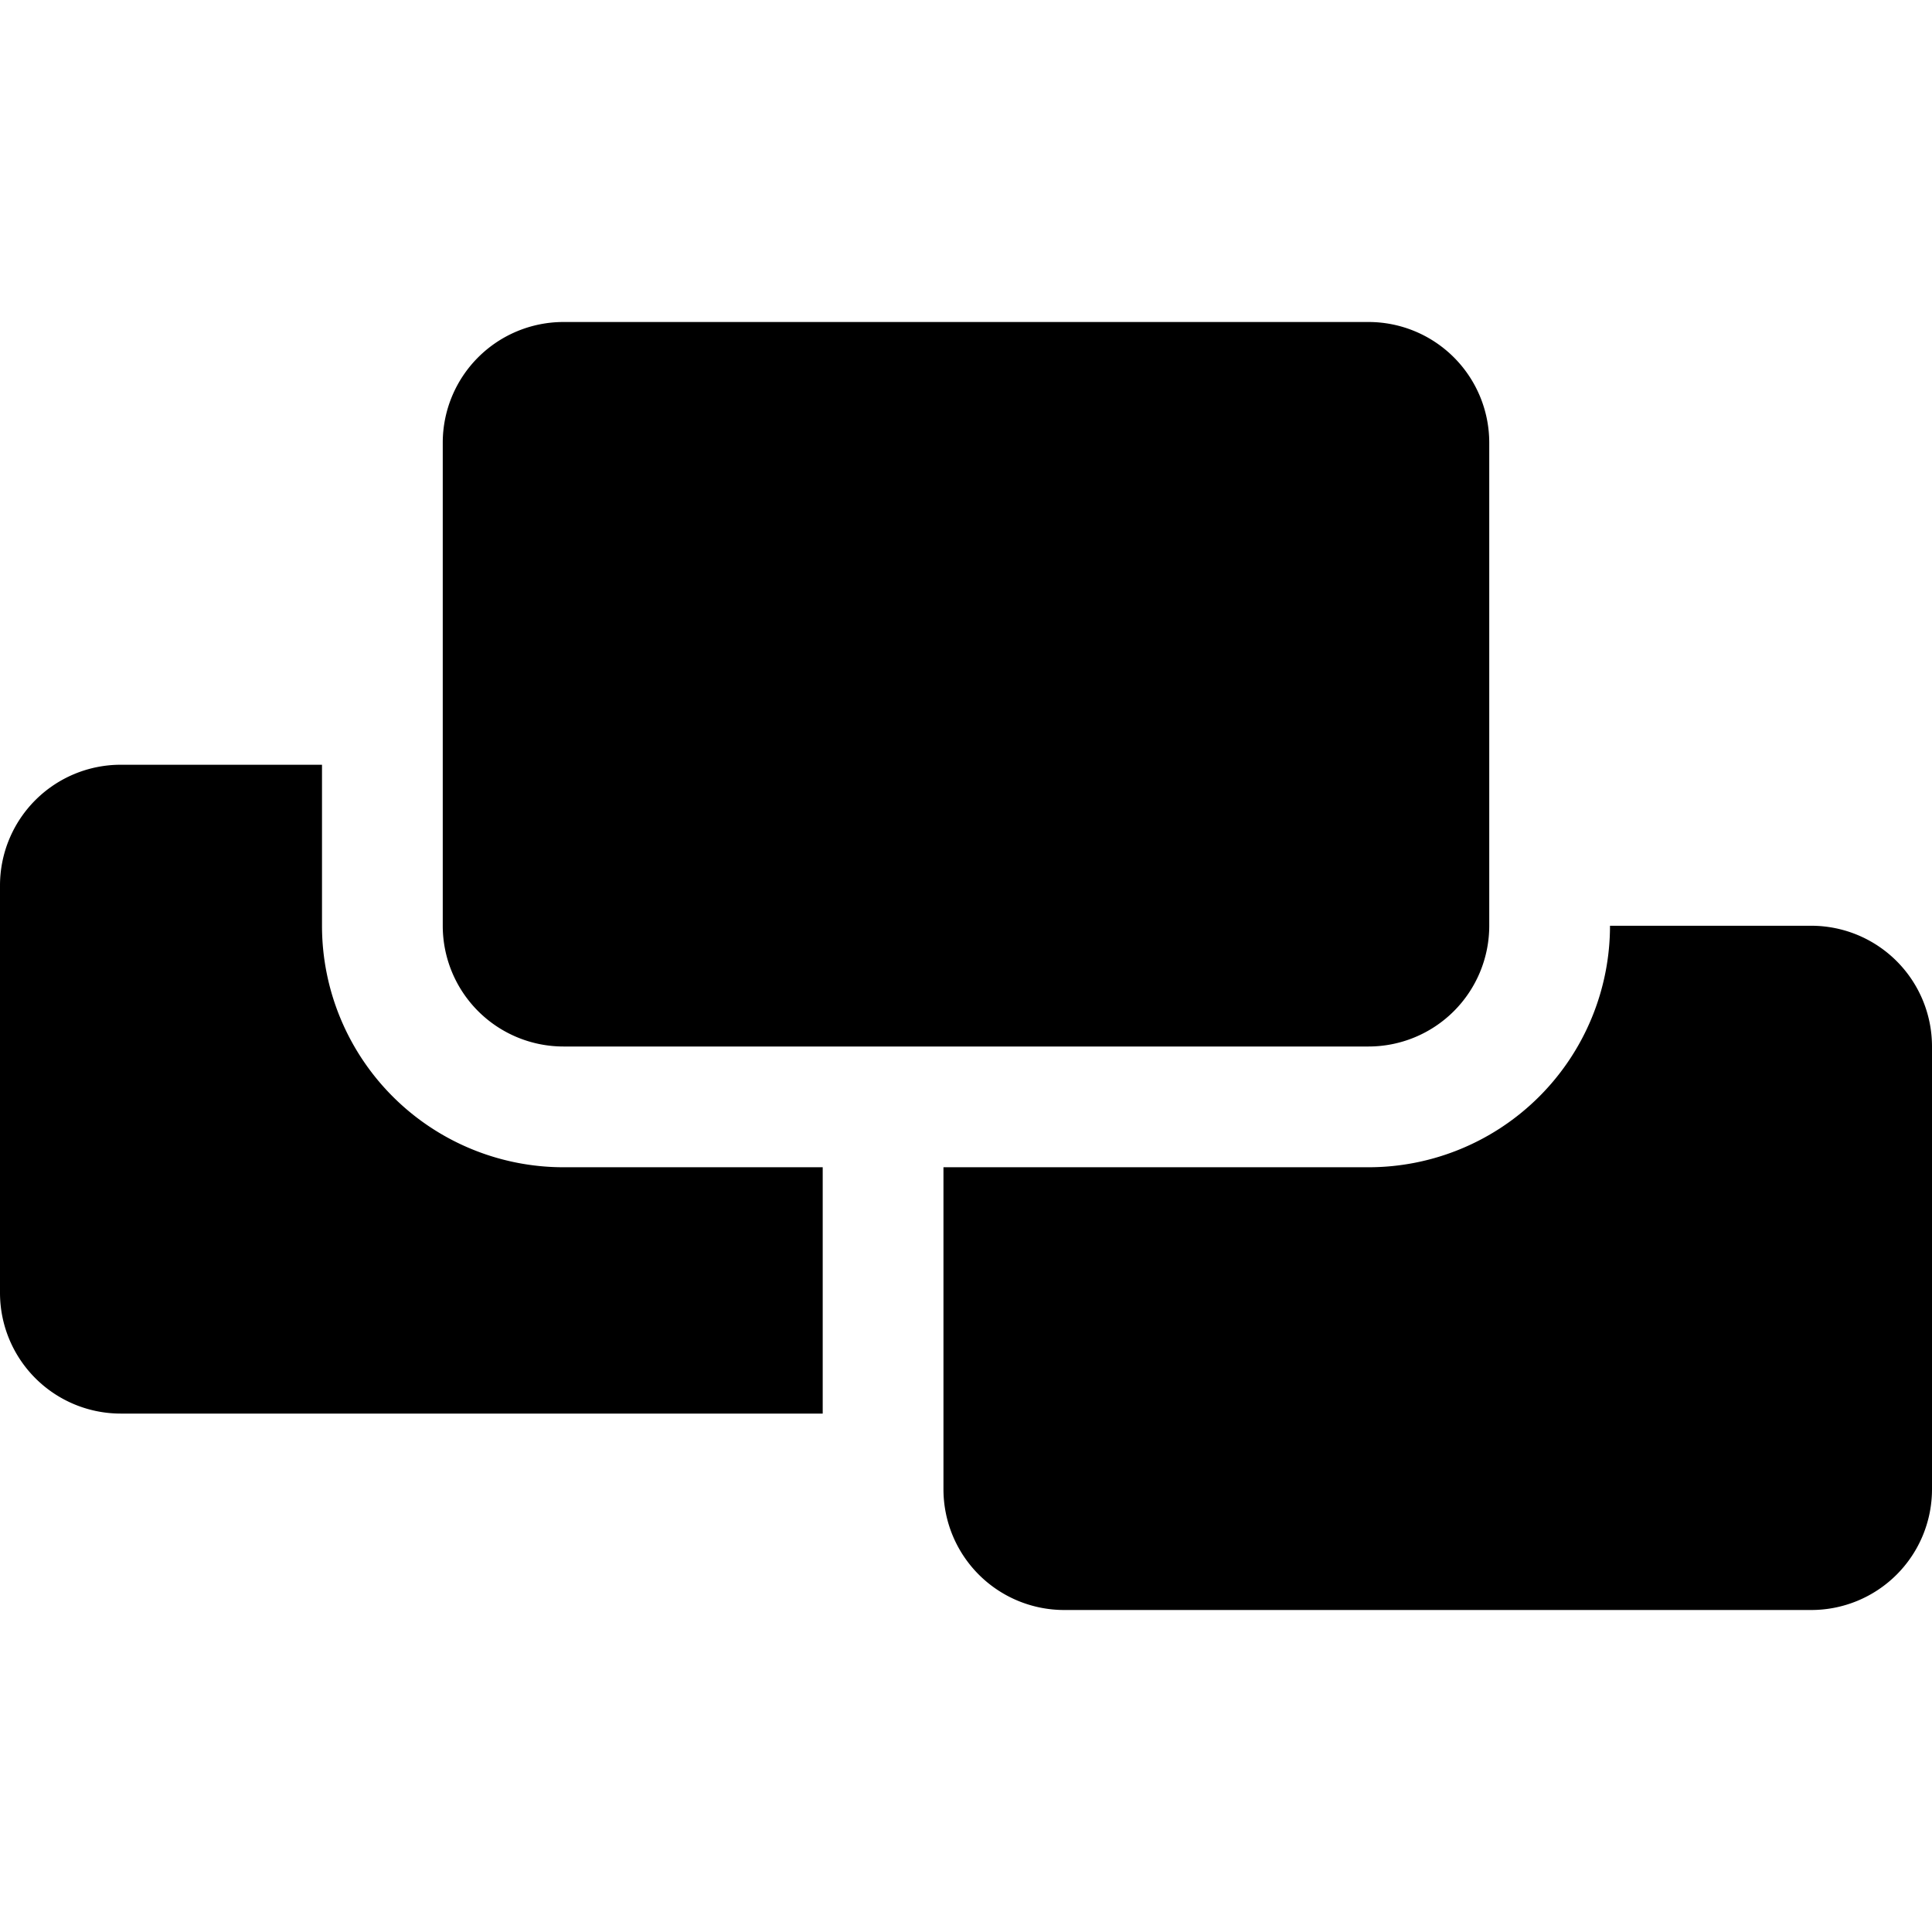
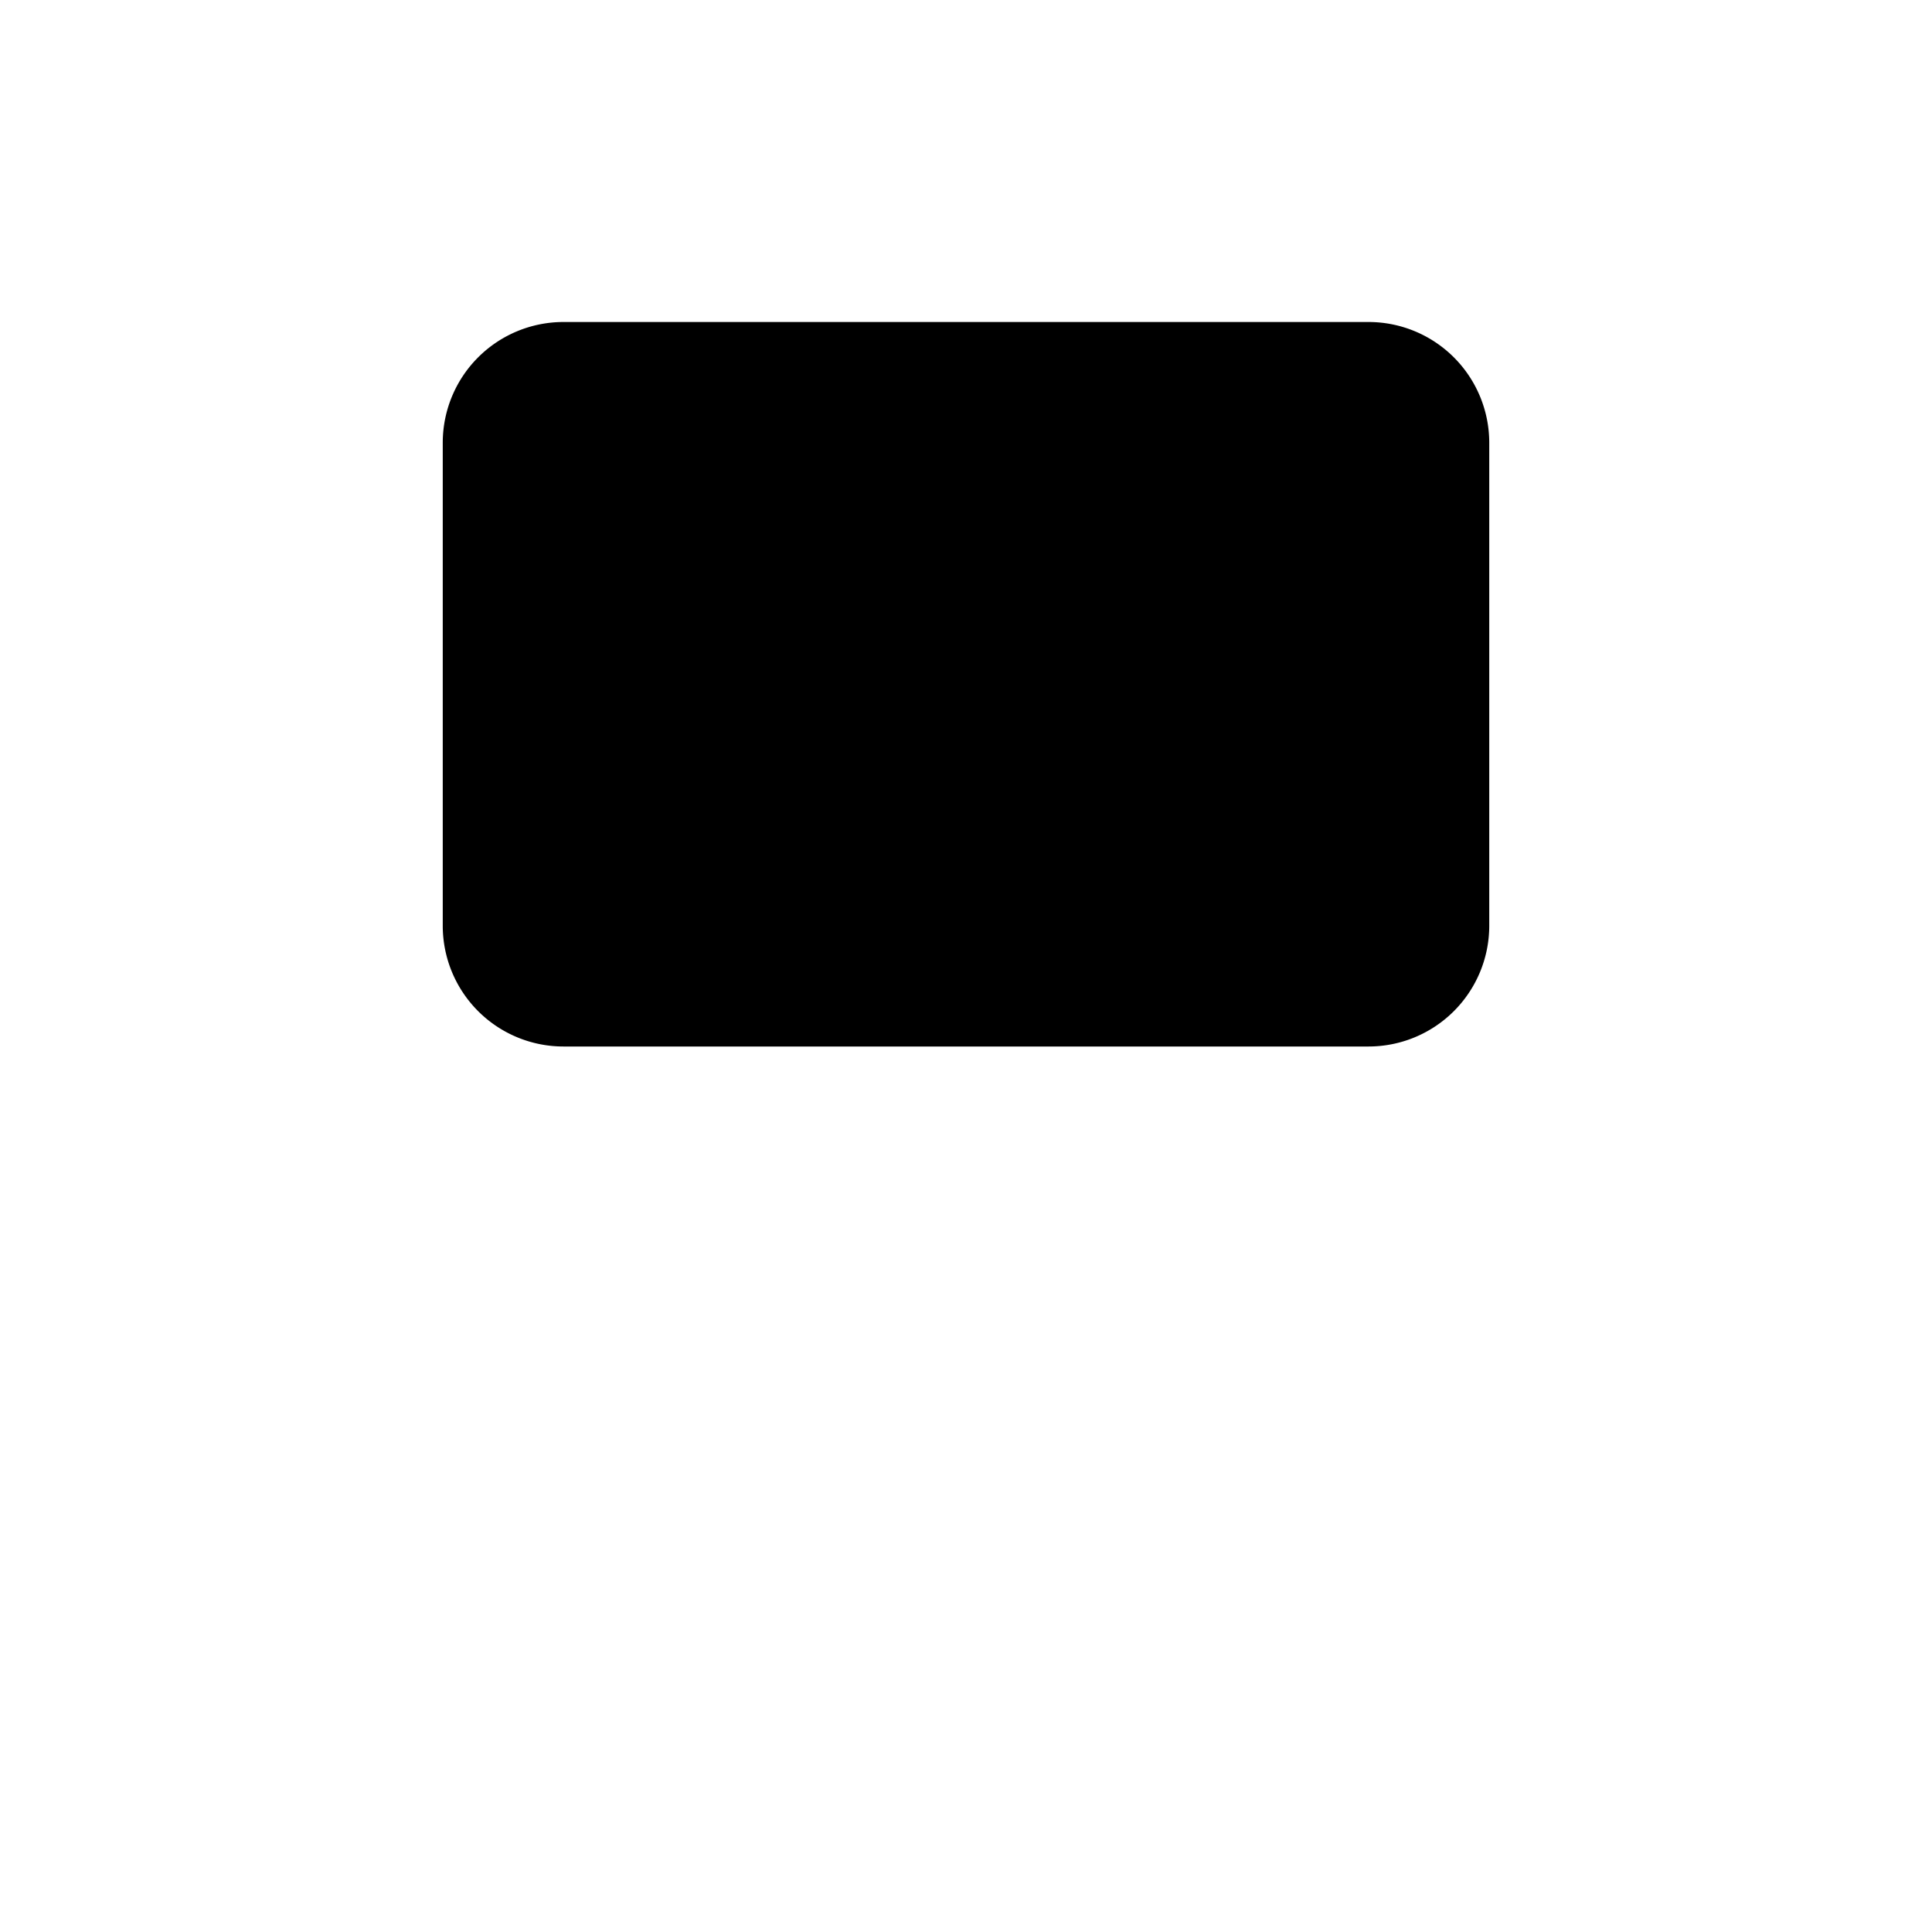
<svg xmlns="http://www.w3.org/2000/svg" viewBox="0 0 48 48">
  <title>news</title>
-   <path d="M8,23V19H3a3,3,0,0,0-3,3V32.12a3,3,0,0,0,3,3H20.44V29H14A6,6,0,0,1,8,23Z" />
-   <path d="M45,23H40a6,6,0,0,1-6,6H23.44v8a3,3,0,0,0,3,3H45a3,3,0,0,0,3-3V26A3,3,0,0,0,45,23Z" />
  <path d="M14,26H34a3,3,0,0,0,3-3V11a3,3,0,0,0-3-3H14a3,3,0,0,0-3,3V23A3,3,0,0,0,14,26Z" />
</svg>